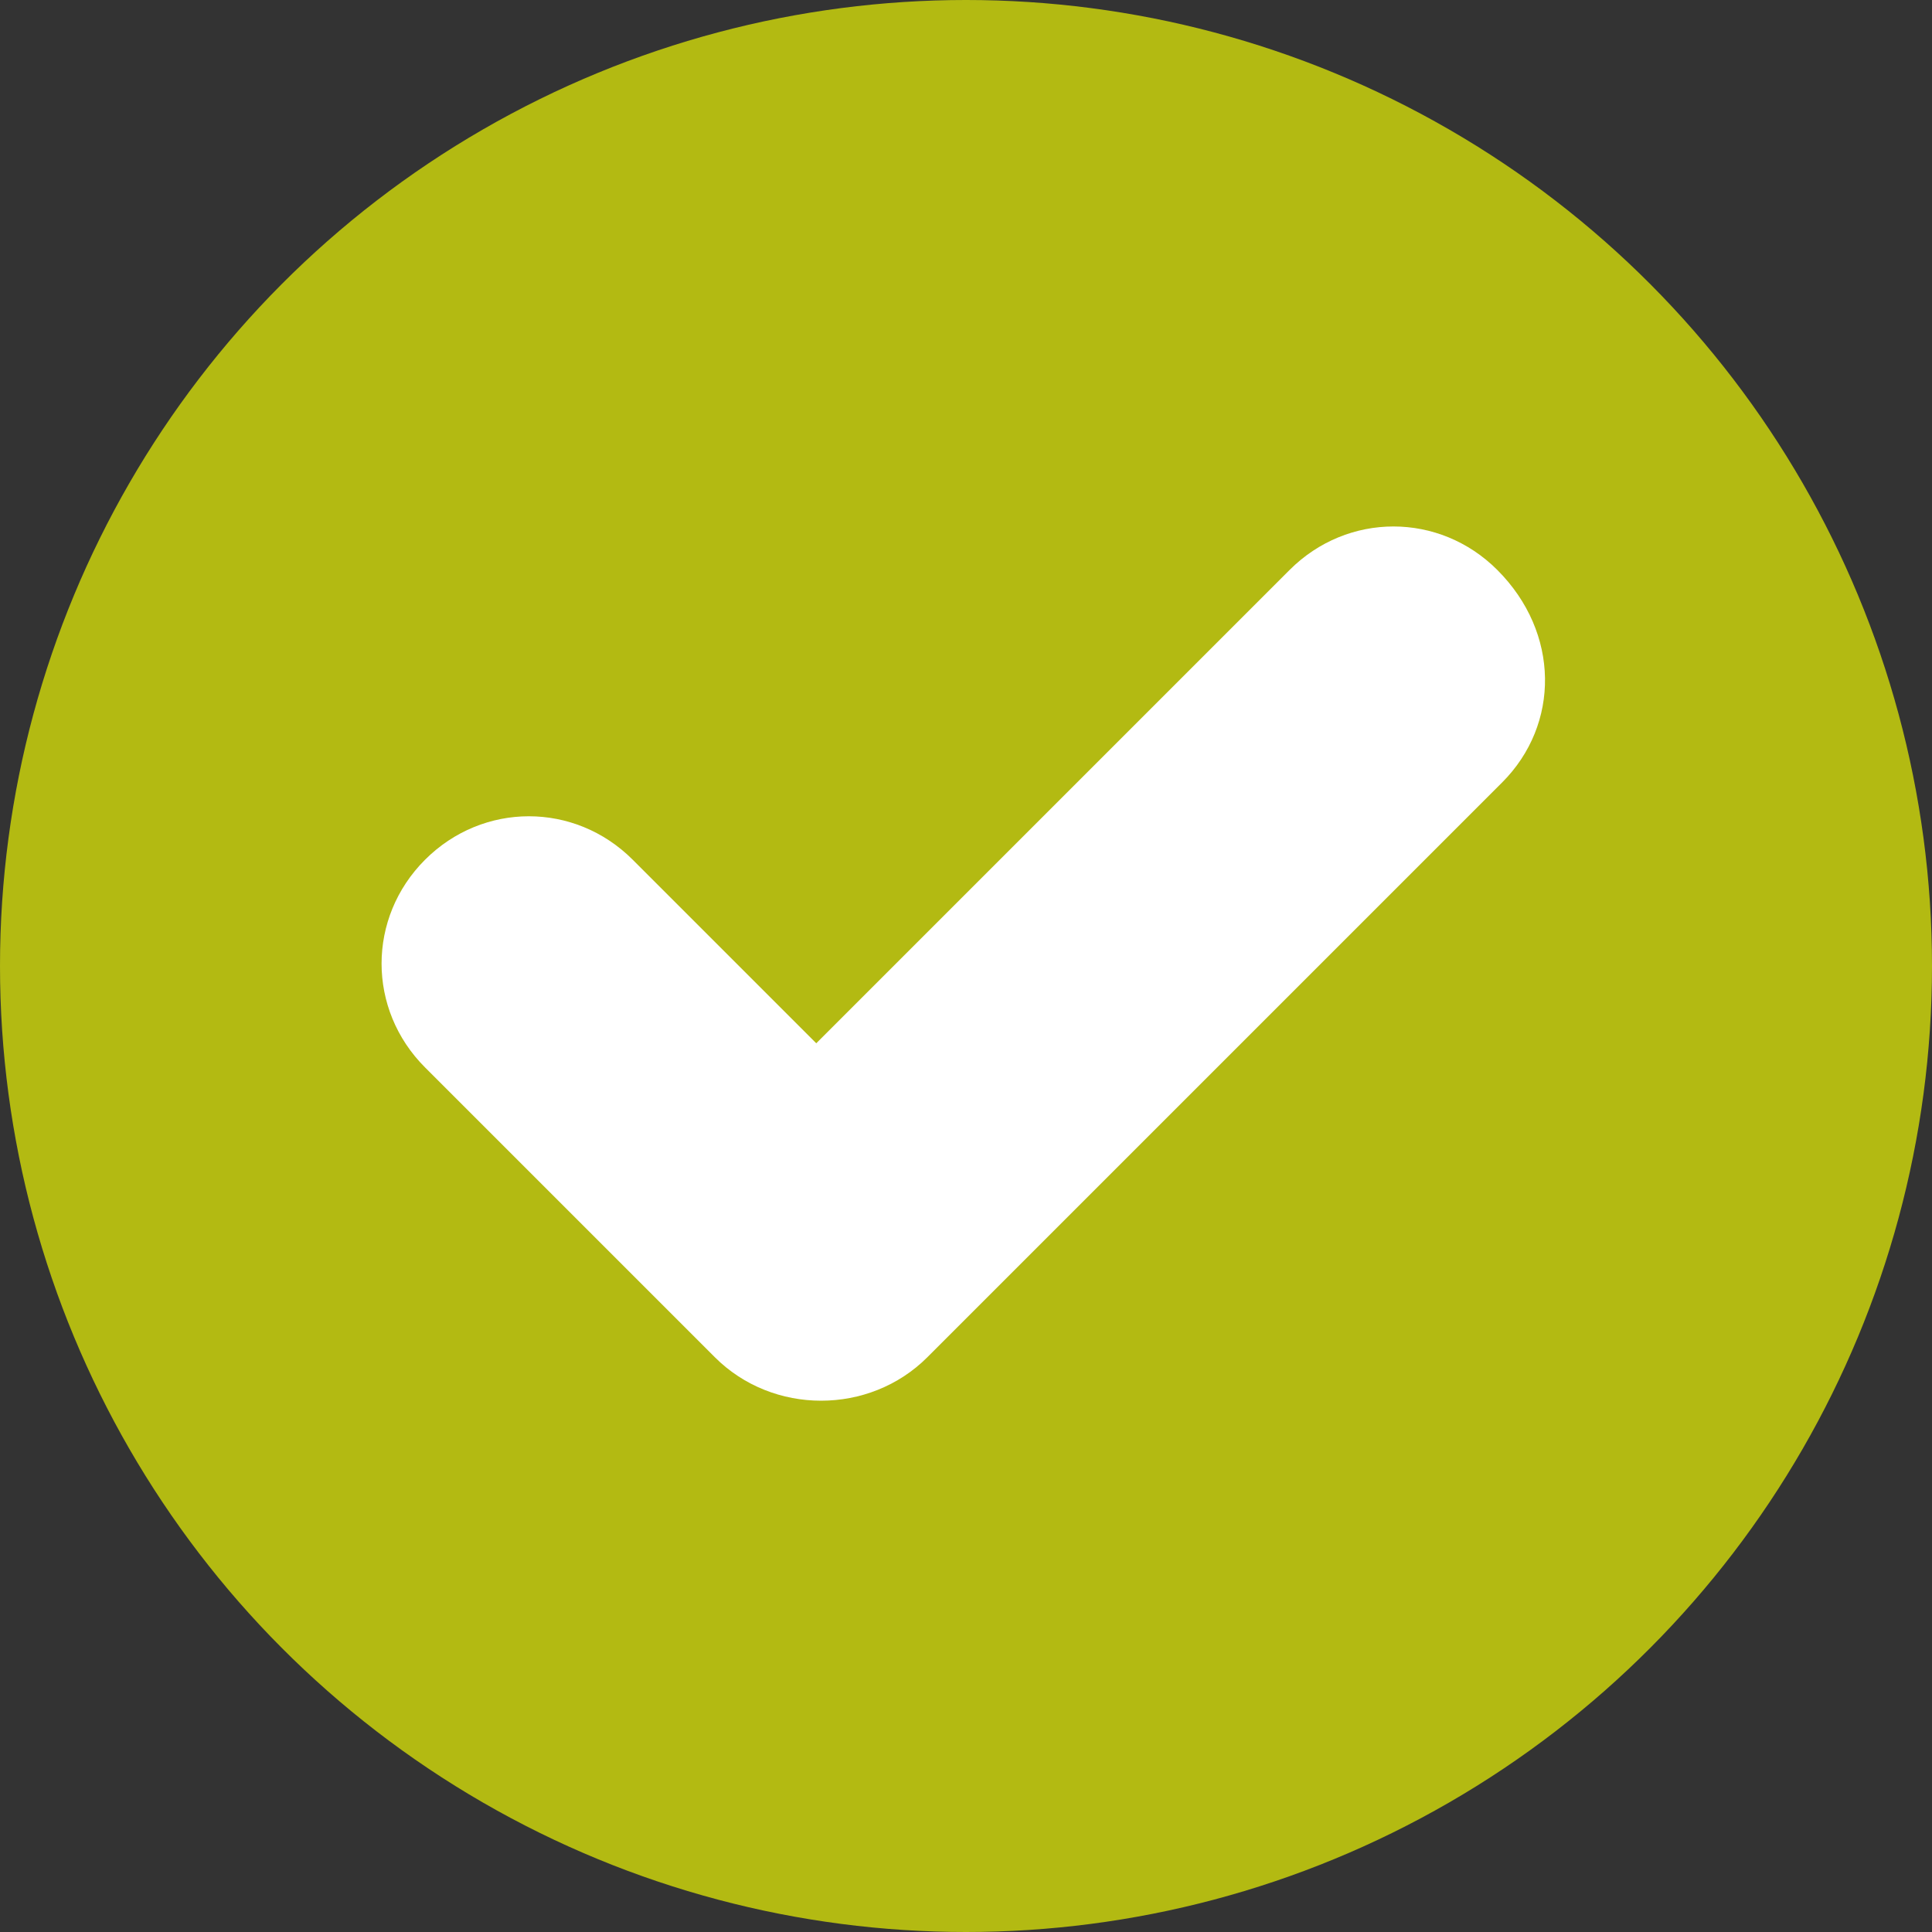
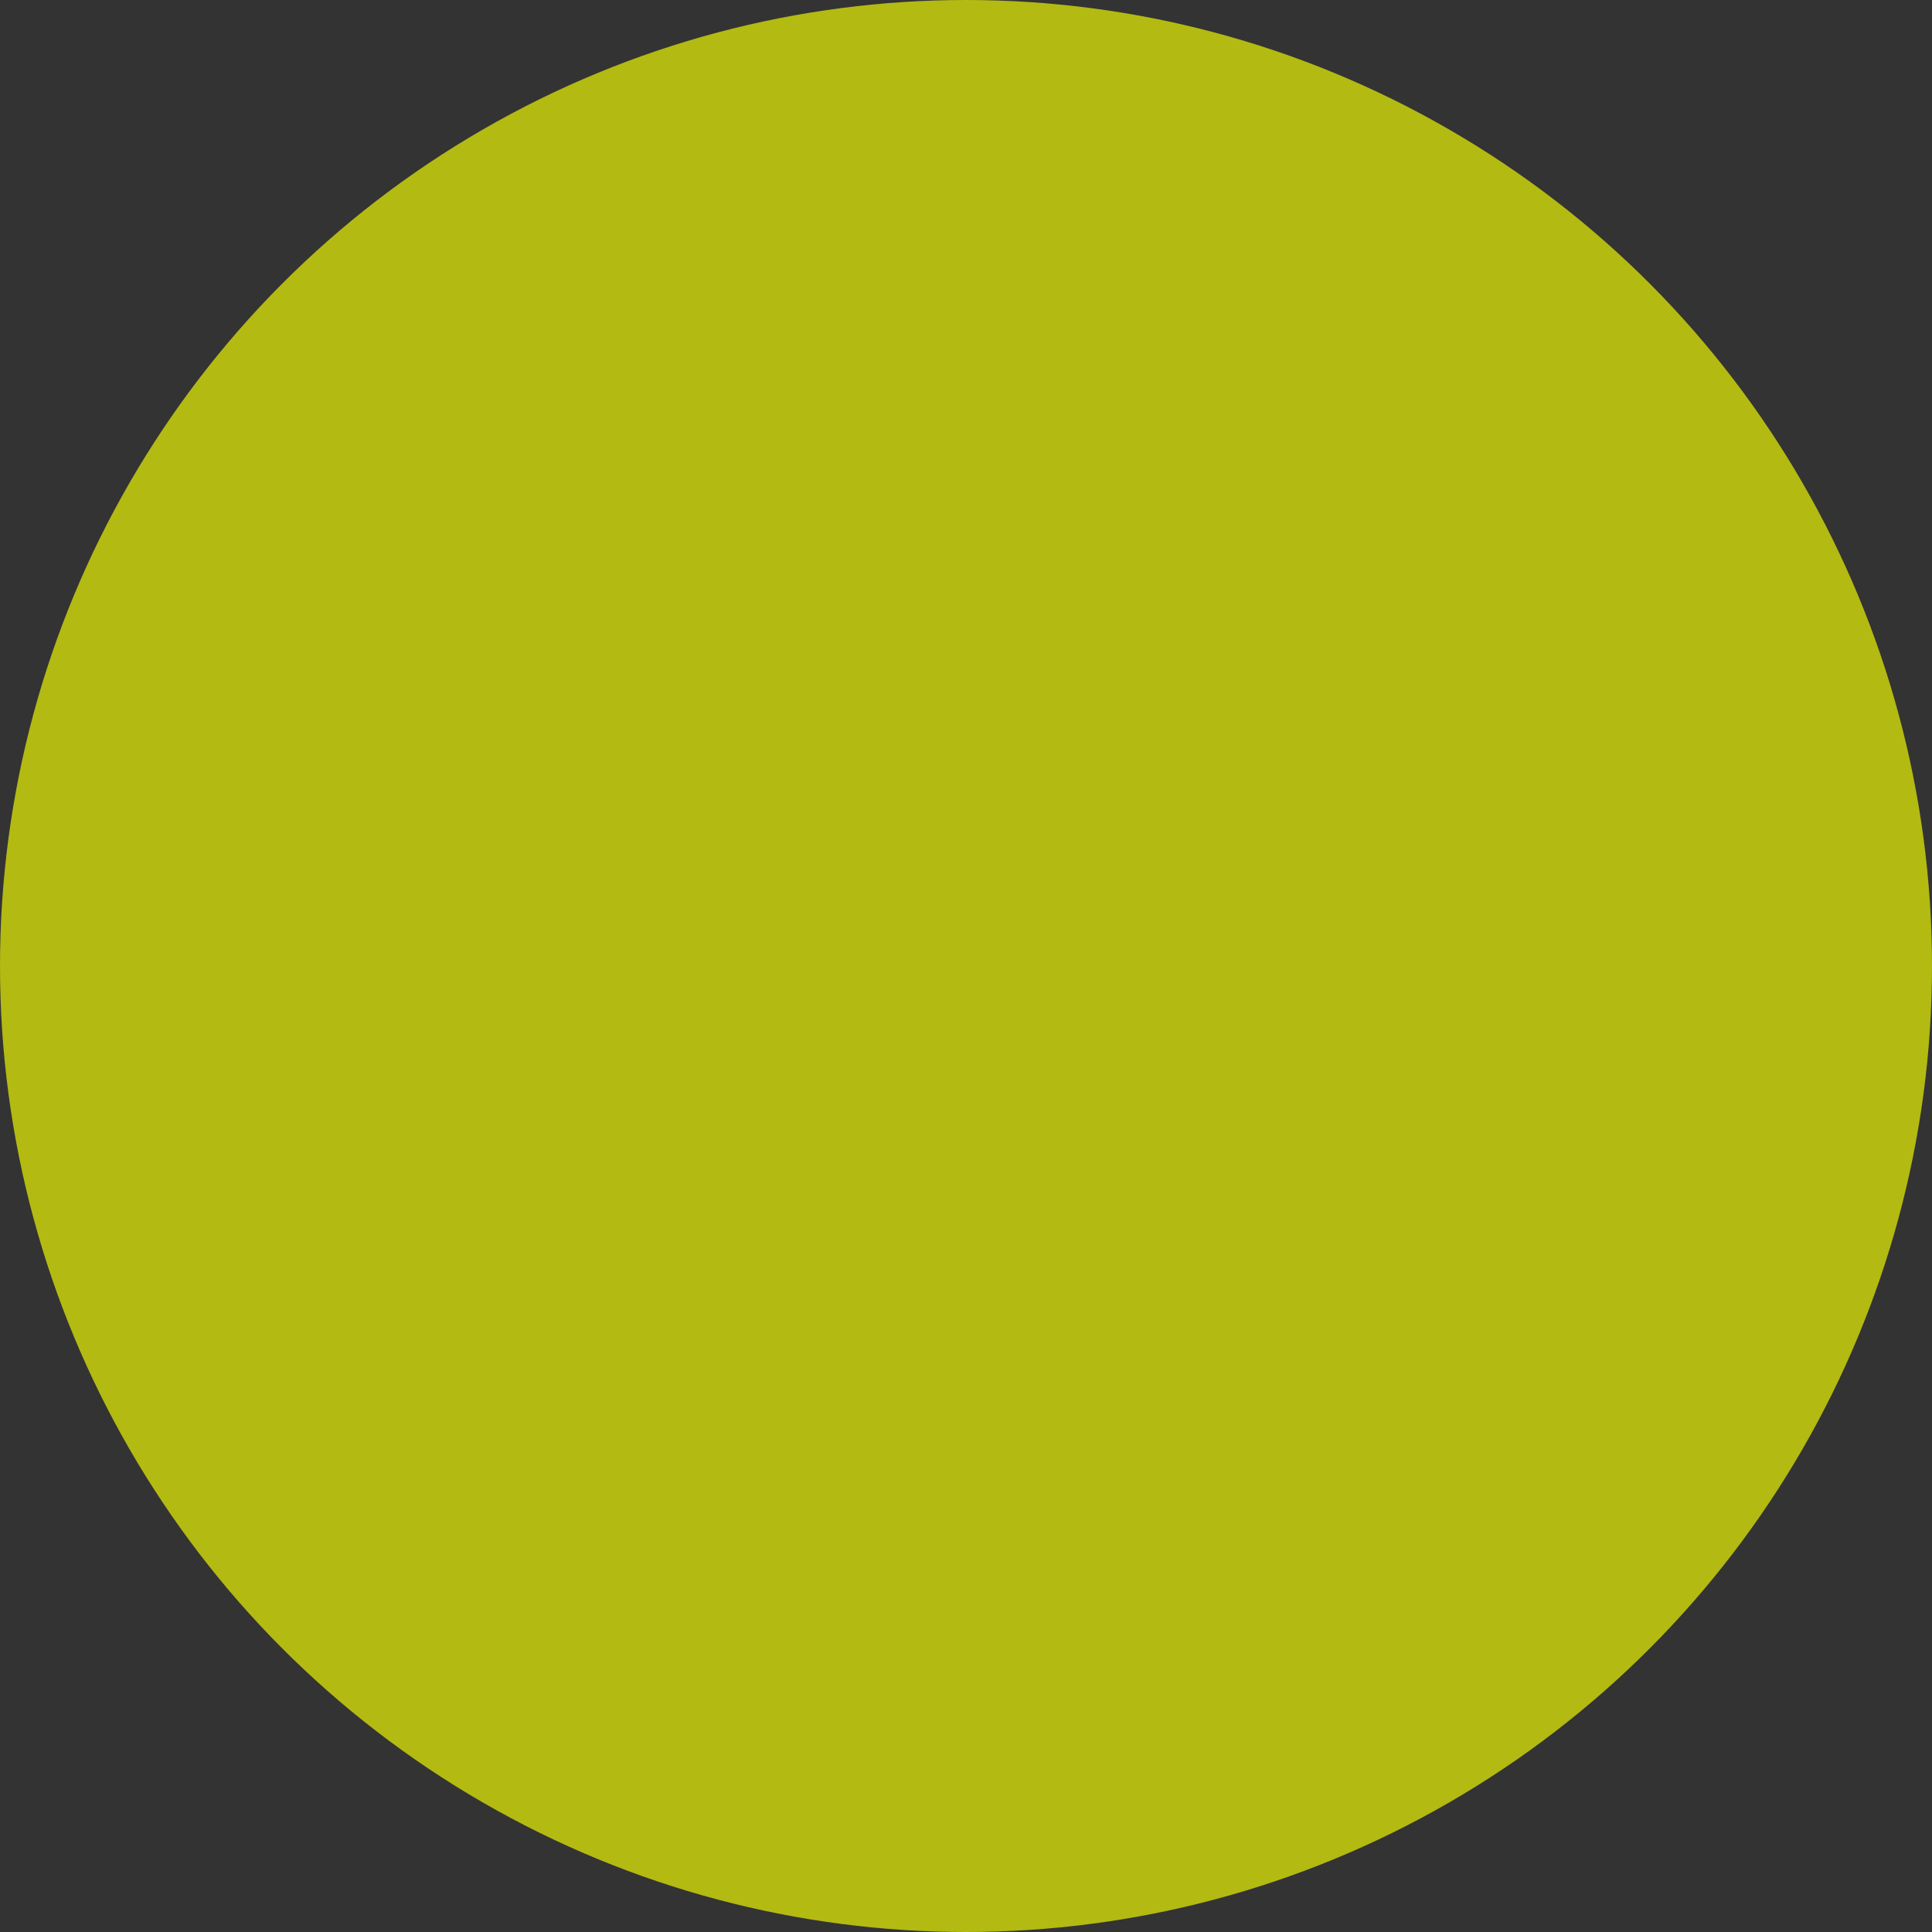
<svg xmlns="http://www.w3.org/2000/svg" version="1.1" id="Livello_1" x="0px" y="0px" viewBox="0 0 40 40" style="enable-background:new 0 0 40 40;" xml:space="preserve">
  <rect x="0" y="0" width="40" height="40" fill="#333333" stroke="none" />
  <style type="text/css">
	.st0{fill:#B3BA12;}
	.st1{fill:#FFFFFF;}
</style>
  <g>
    <circle class="st0" cx="20" cy="20" r="20" />
-     <path class="st1" d="M31.1,16.2L19.2,28.1C18.6,28.7,17.8,29,17,29c-0.8,0-1.6-0.3-2.2-0.9l-6-6c-1.2-1.2-1.2-3.1,0-4.3   c1.2-1.2,3.1-1.2,4.3,0l3.8,3.8l9.8-9.8c1.2-1.2,3.1-1.2,4.3,0C32.3,13.1,32.3,15,31.1,16.2L31.1,16.2z" />
  </g>
</svg>